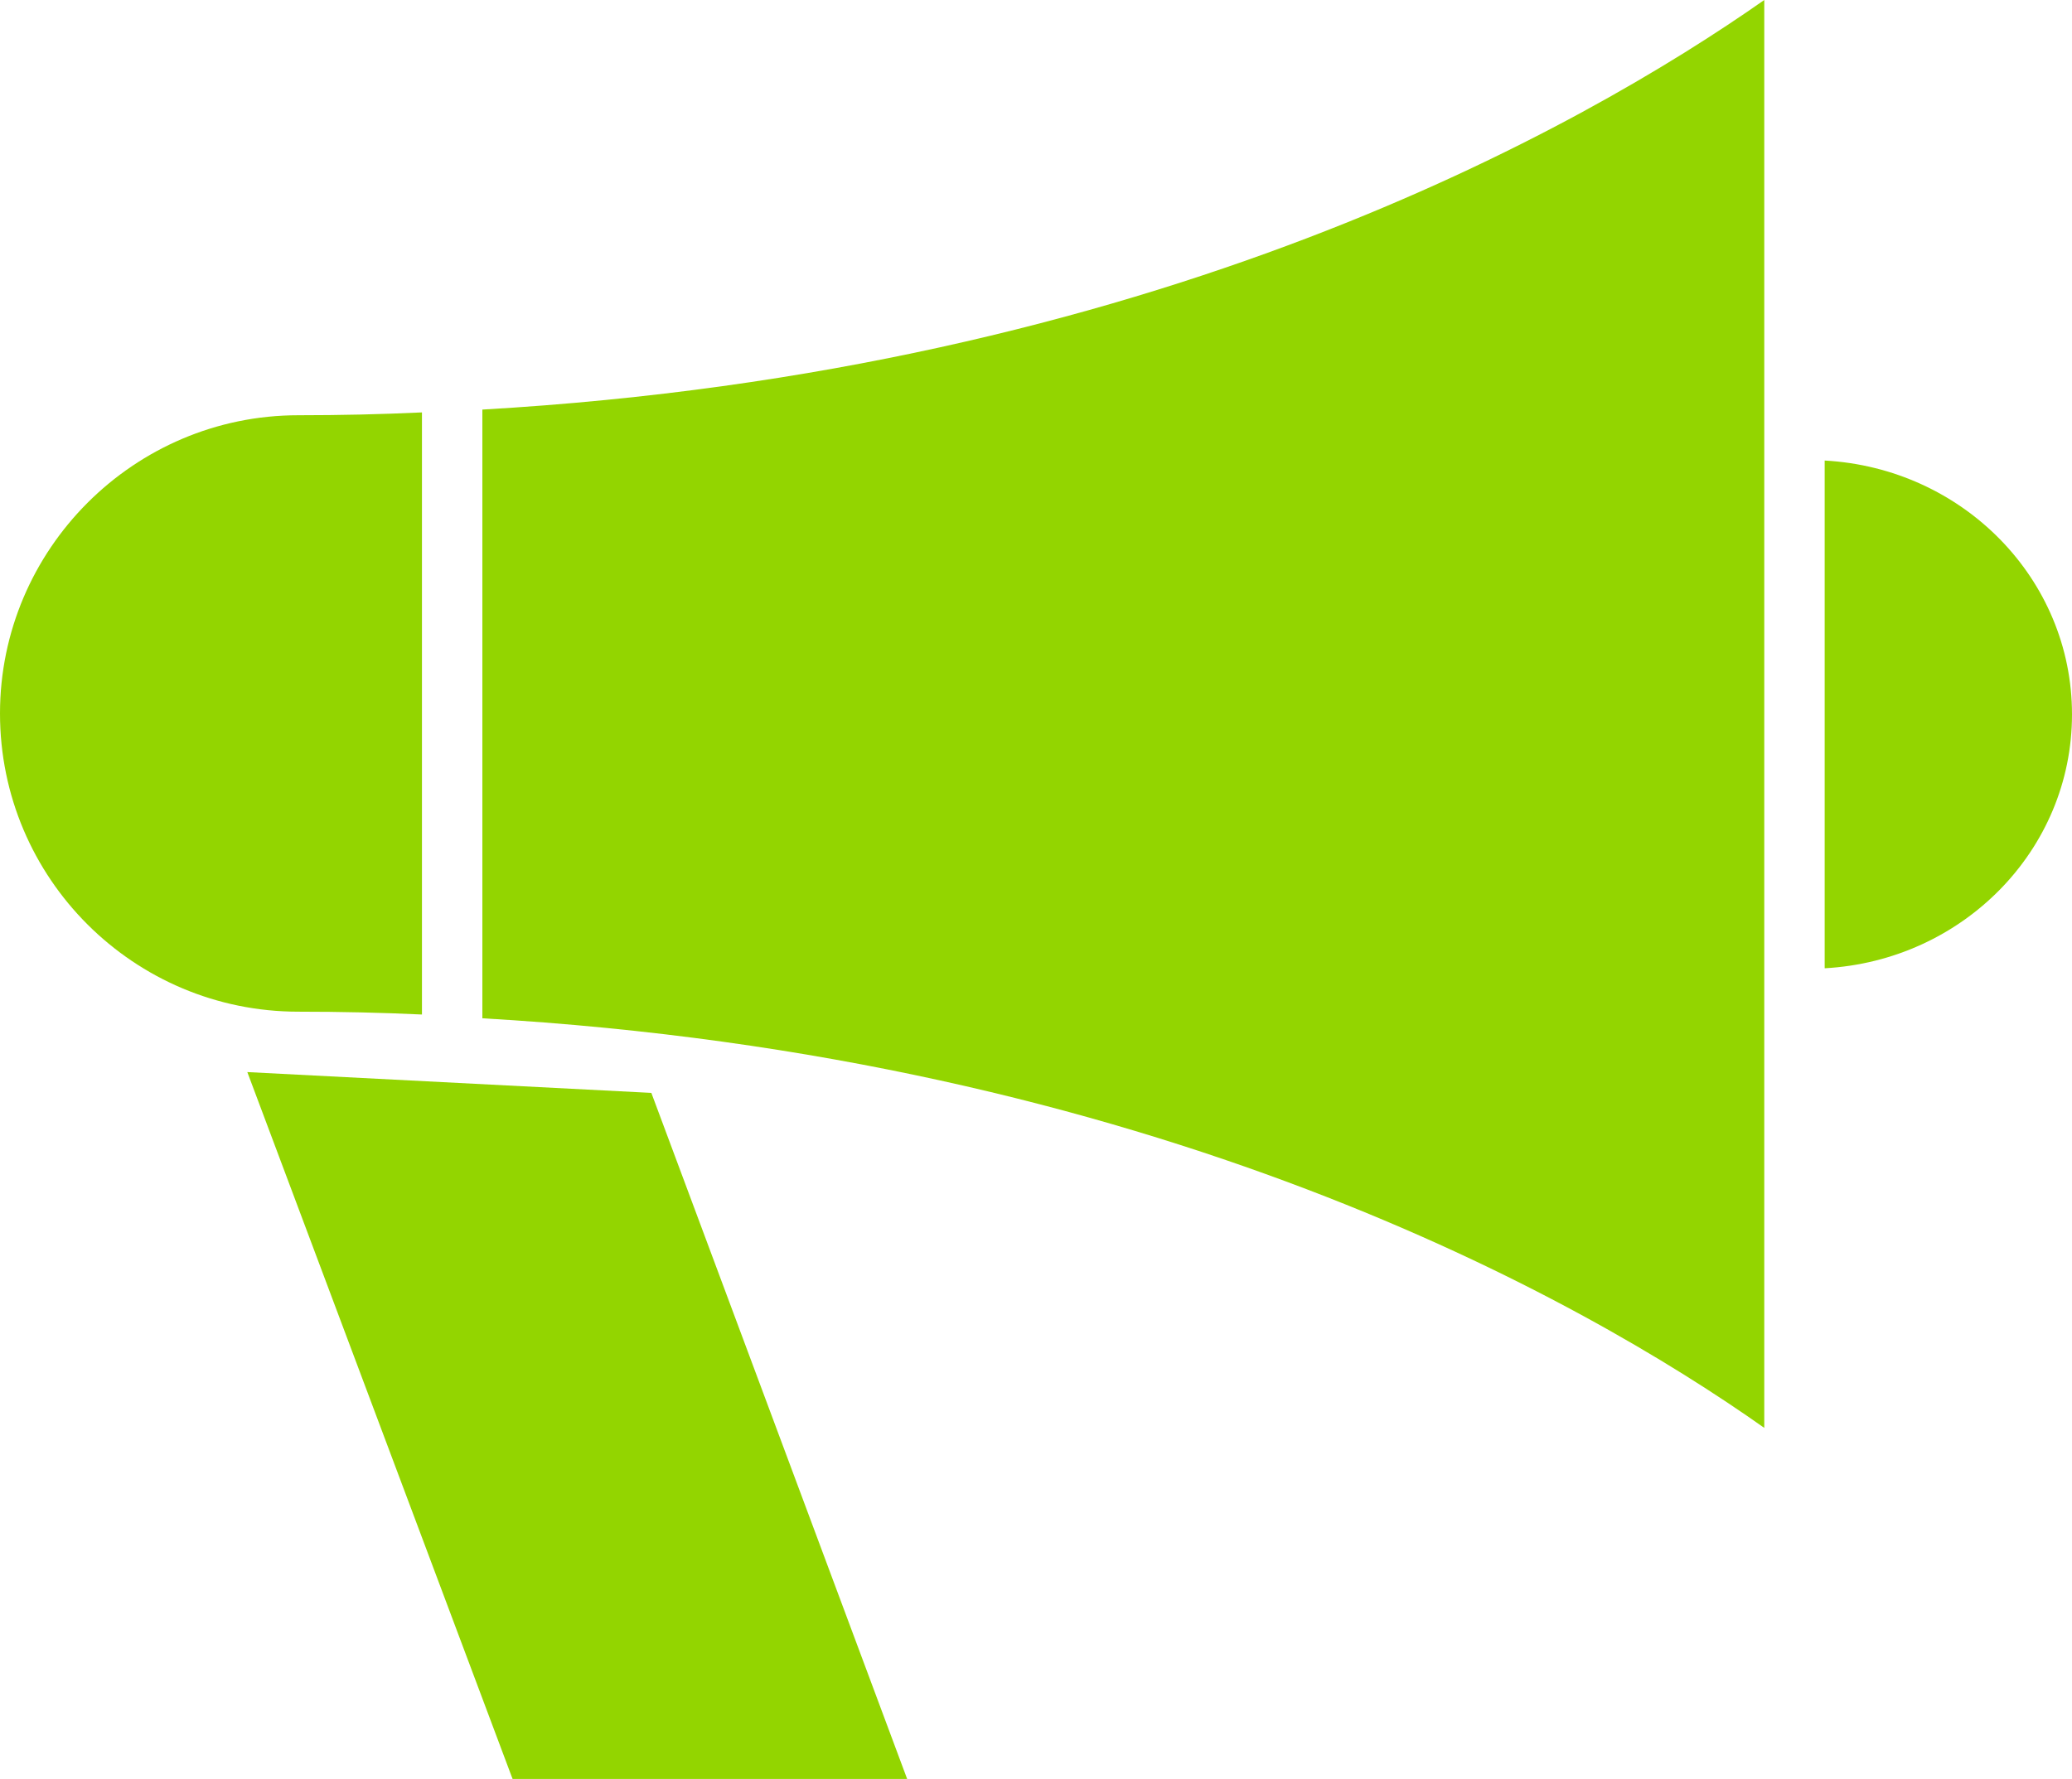
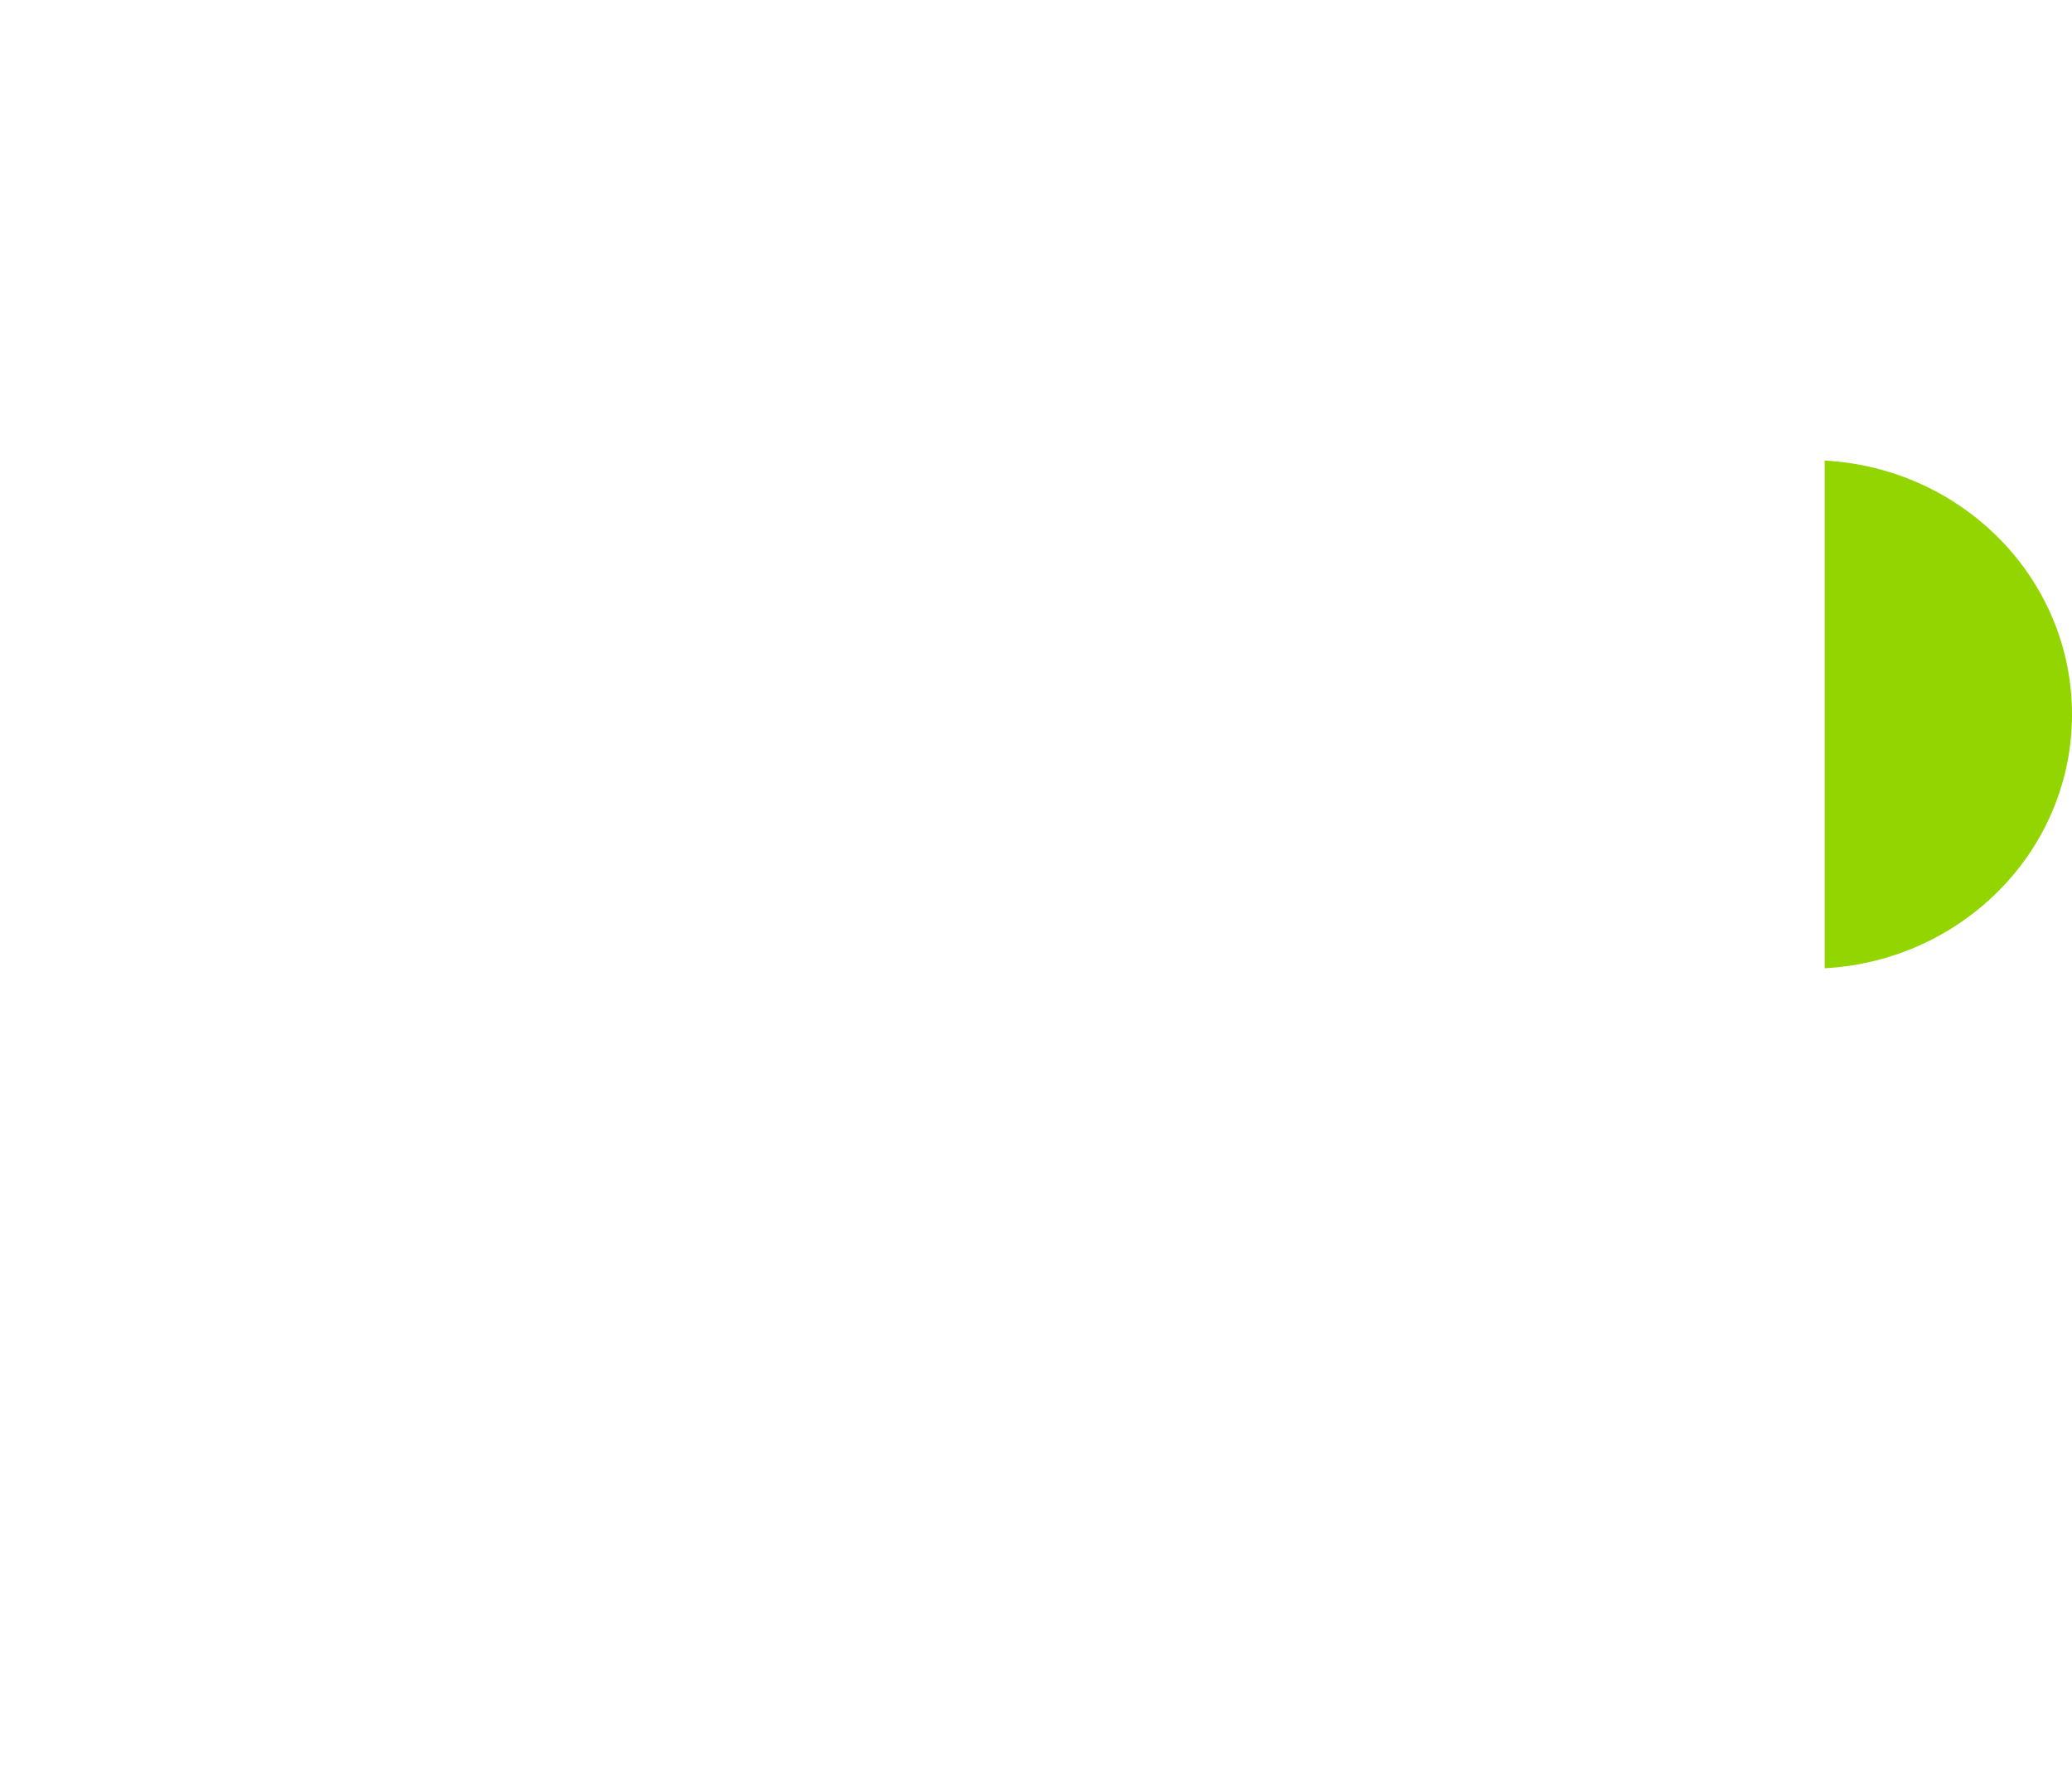
<svg xmlns="http://www.w3.org/2000/svg" version="1.1" id="Capa_1" x="0px" y="0px" viewBox="0 0 21.95 18.85" style="enable-background:new 0 0 21.95 18.85;" xml:space="preserve">
  <style type="text/css">
	.st0{fill:#93D500;}
</style>
  <g>
-     <path class="st0" d="M3.16,10.72c0.45,0,0.88,0.01,1.31,0.03V4.37C4.04,4.39,3.61,4.4,3.16,4.4C1.42,4.4,0,5.82,0,7.56   C0,9.31,1.42,10.72,3.16,10.72z" />
-     <path class="st0" d="M5.11,10.79c7.11,0.41,11.64,2.97,13.58,4.34V7.56V0c-1.94,1.36-6.47,3.93-13.58,4.34V10.79z" />
-     <polygon class="st0" points="6.89,11.58 2.62,11.36 5.43,18.85 9.61,18.85 6.9,11.58  " />
    <path class="st0" d="M19.33,4.88v2.69v2.69c1.46-0.08,2.62-1.25,2.62-2.69C21.95,6.13,20.79,4.96,19.33,4.88z" />
  </g>
</svg>